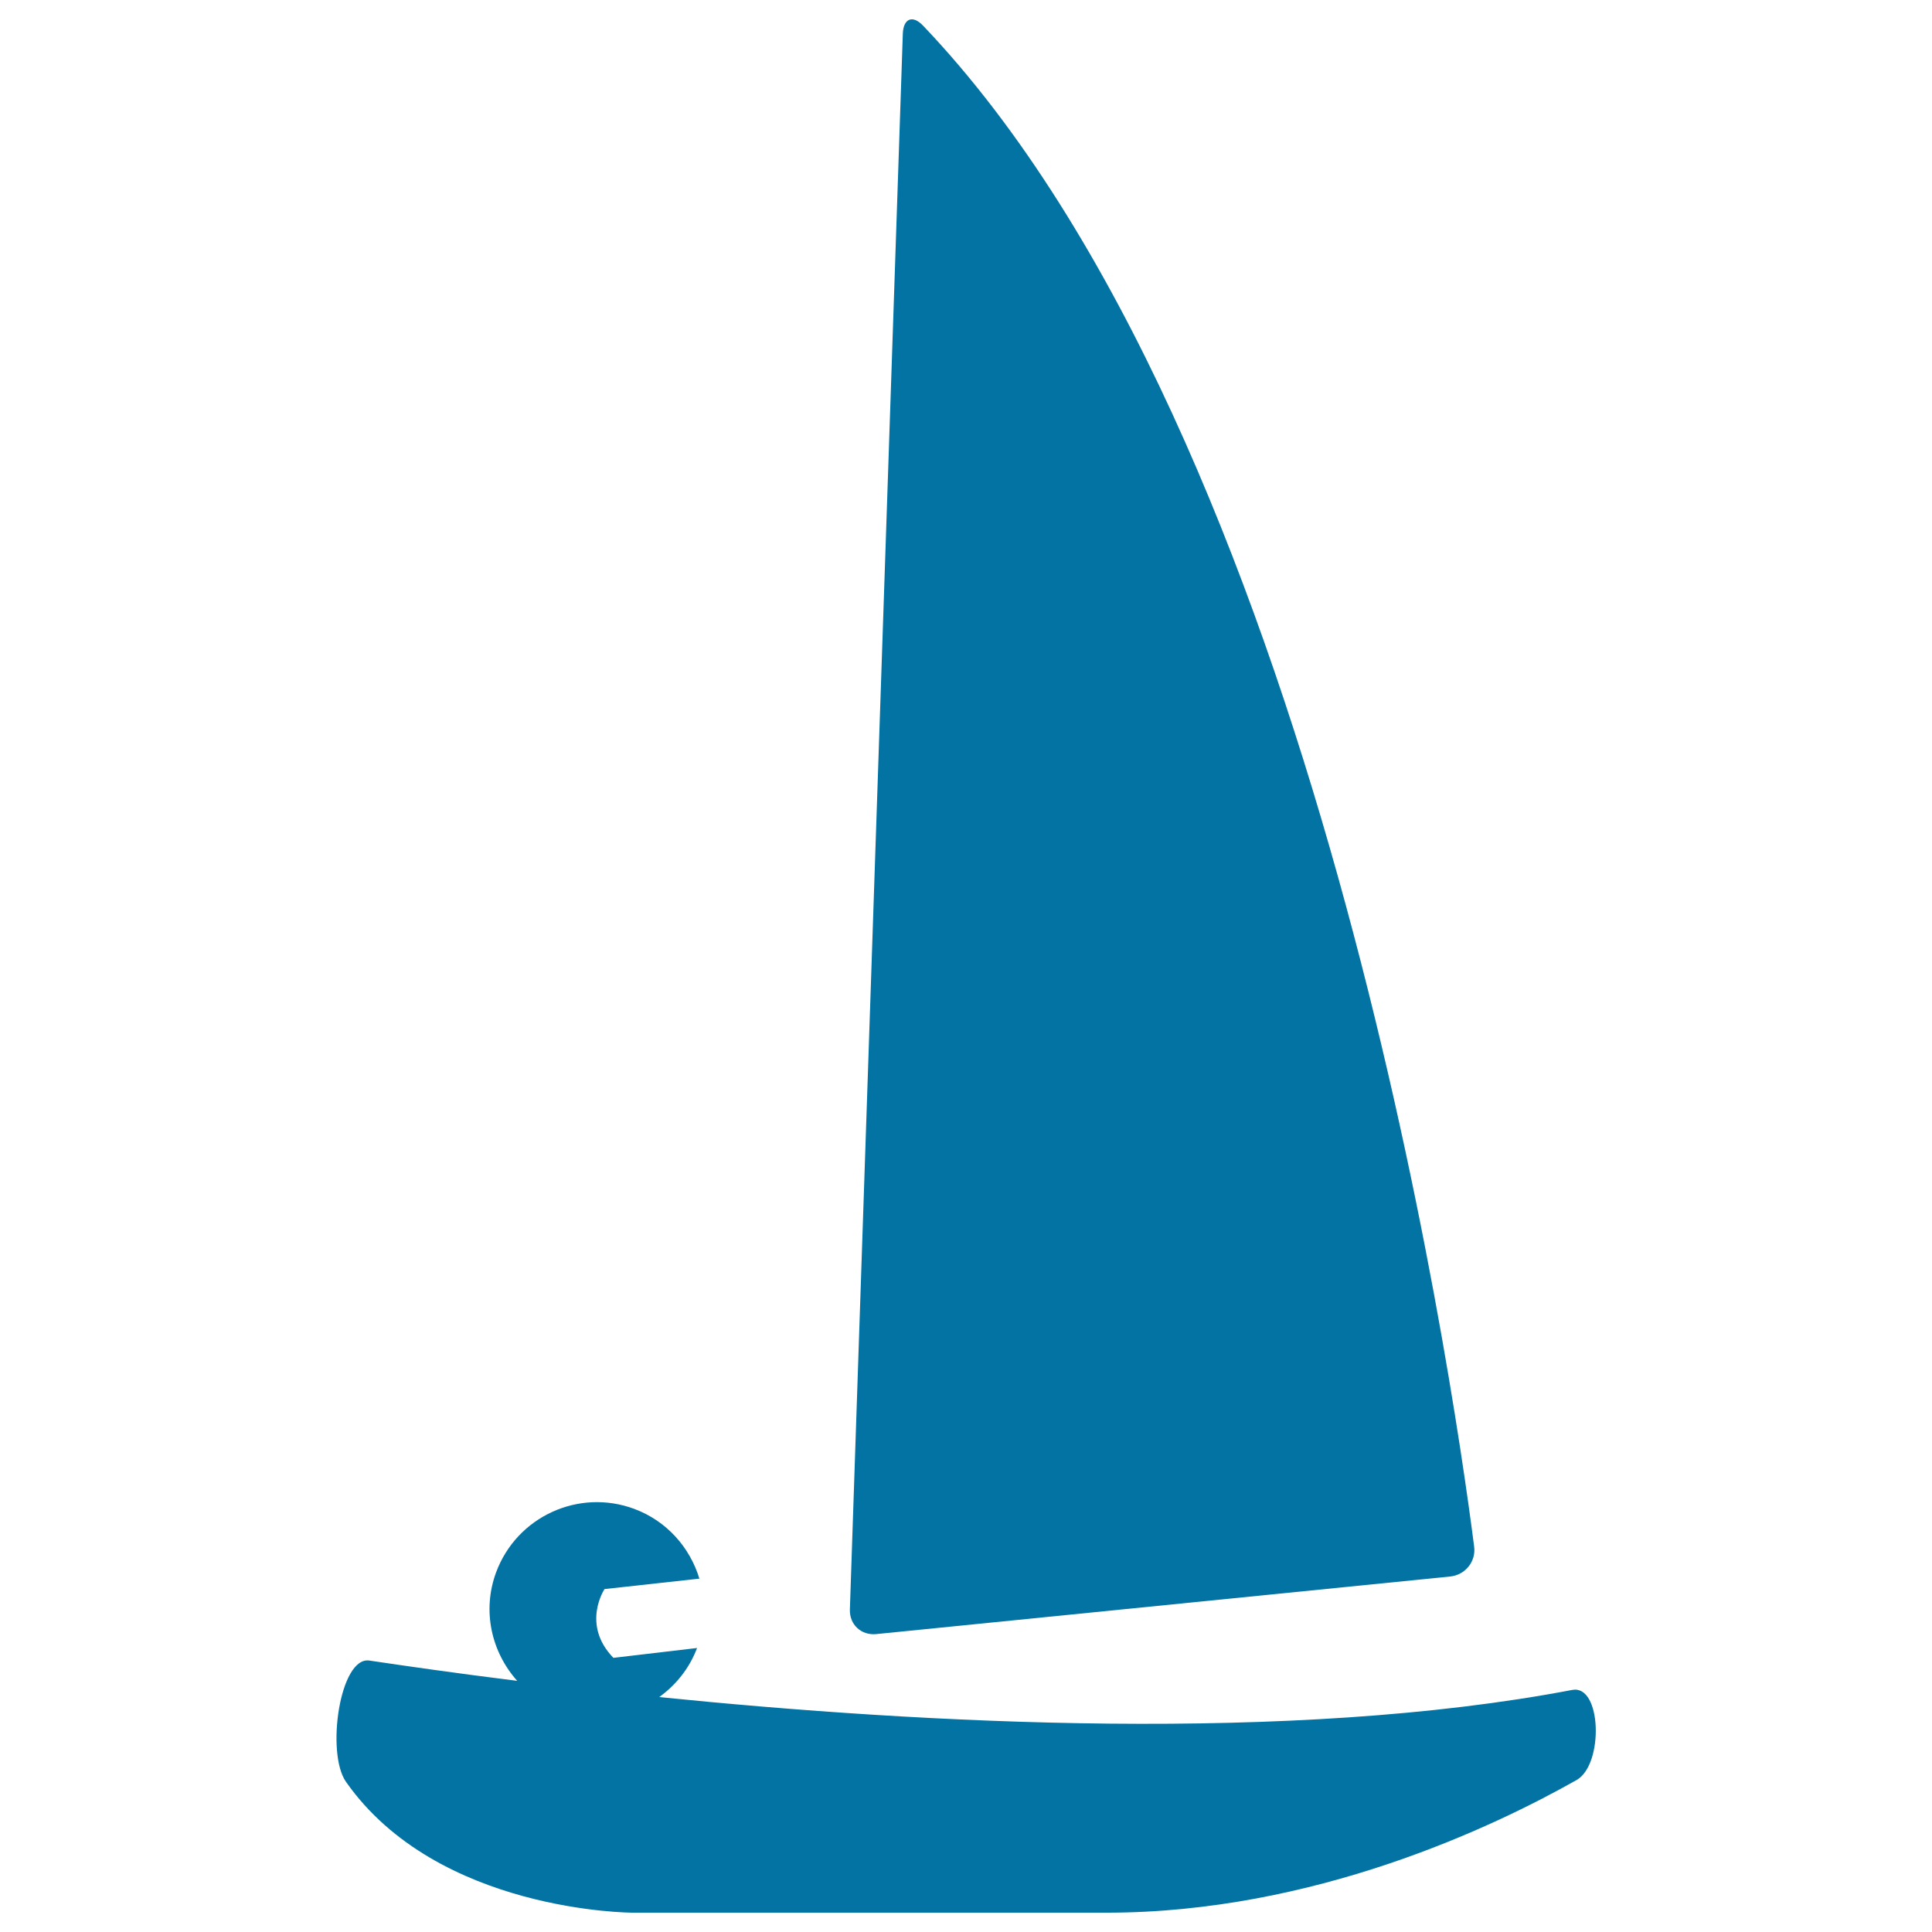
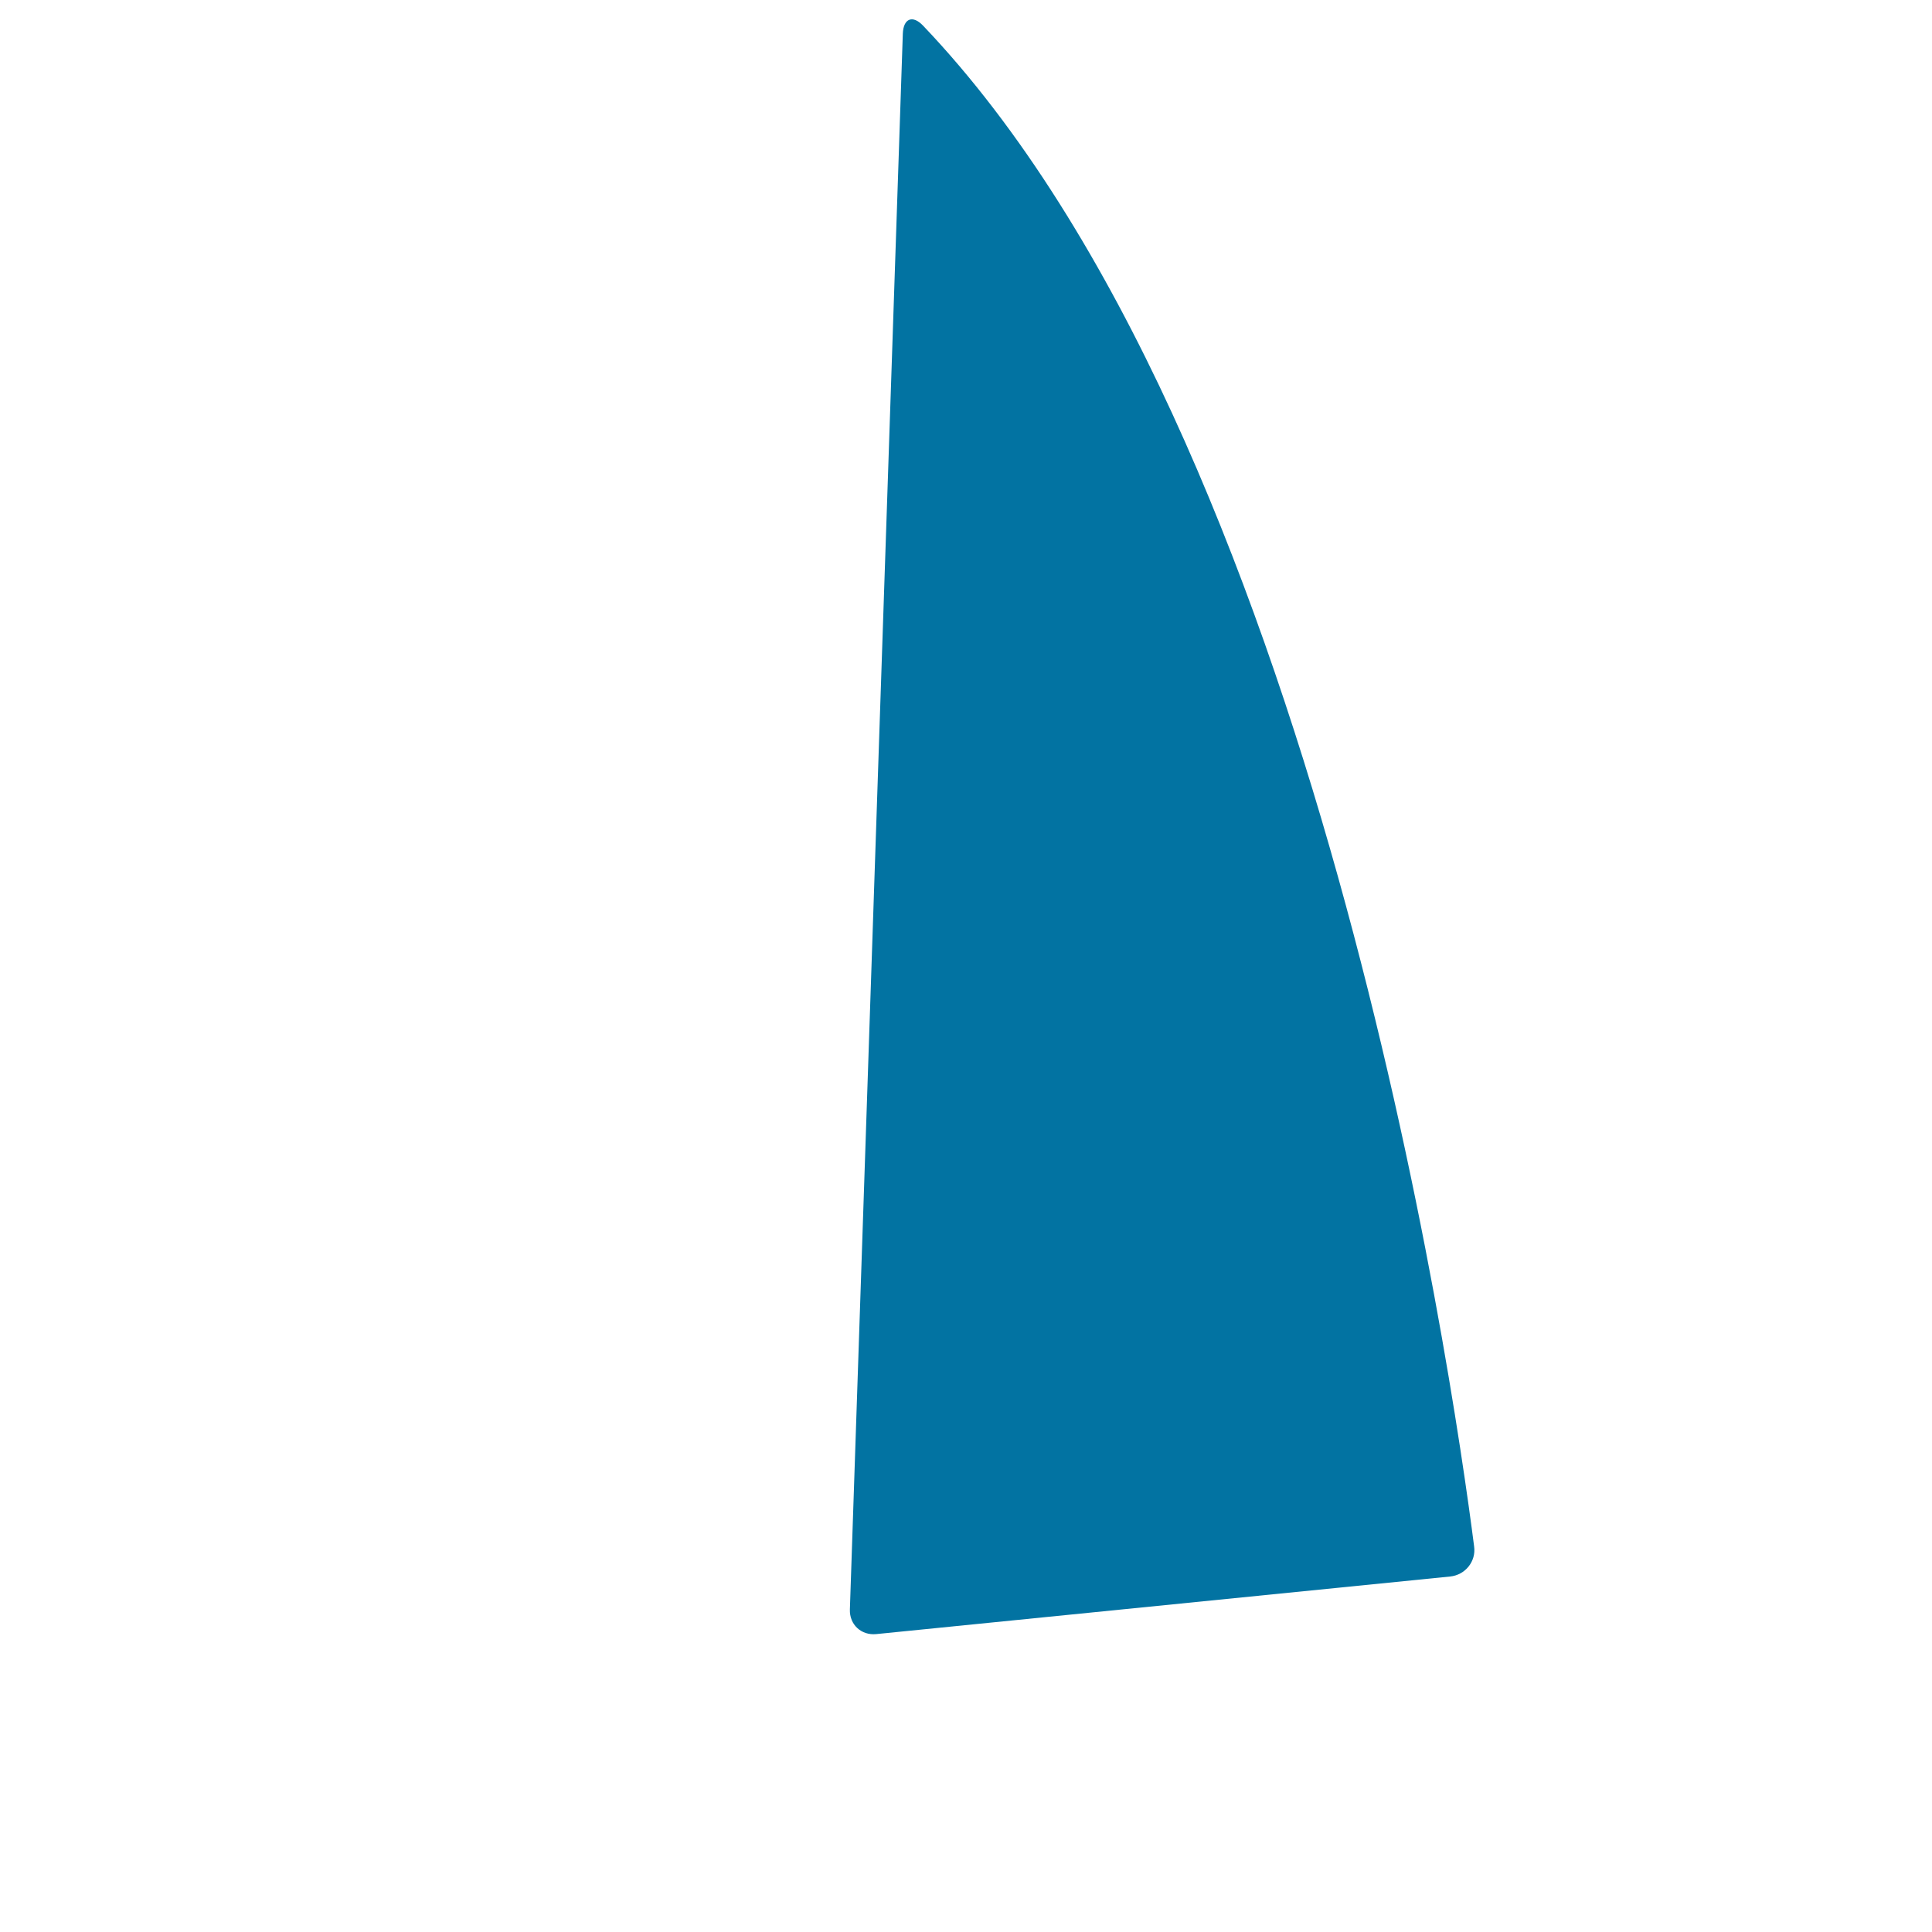
<svg xmlns="http://www.w3.org/2000/svg" viewBox="0 0 1000 1000" style="fill:#0273a2">
  <title>Paralympic Sailing Boat SVG icon</title>
  <g>
    <g>
      <path d="M439.9,833c-0.3,7.9,5.9,13.6,13.7,12.8L750.6,816c7.8-0.8,13.5-7.8,12.4-15.6c-11.4-88.9-81.6-573.6-285.2-787.1c-5.4-5.7-10.2-3.8-10.5,4.1L439.9,833z" />
-       <path d="M813.8,874.7c-145.2,27.7-335.4,17.6-472.6,3.7c8.6-6.2,15.6-14.8,19.6-25.4l-43.3,5.1c-16.8-17.3-4.6-35.6-4.6-35.6l49.1-5.4c-4.9-16.1-16.8-29.8-33.7-36.1c-28.8-10.7-60.8,4-71.5,32.8c-7.4,20-2.4,41.3,10.9,56.2c-32.1-4-58.4-7.8-76.5-10.5c-15.3-2.3-22.6,47.9-12.1,62.8c47.5,67.7,148.4,67.7,148.4,67.7s97.7,0,245.3,0c107.2,0,200.3-44.4,243.3-68.7C830.2,913.2,829,871.8,813.8,874.7z" />
    </g>
  </g>
</svg>